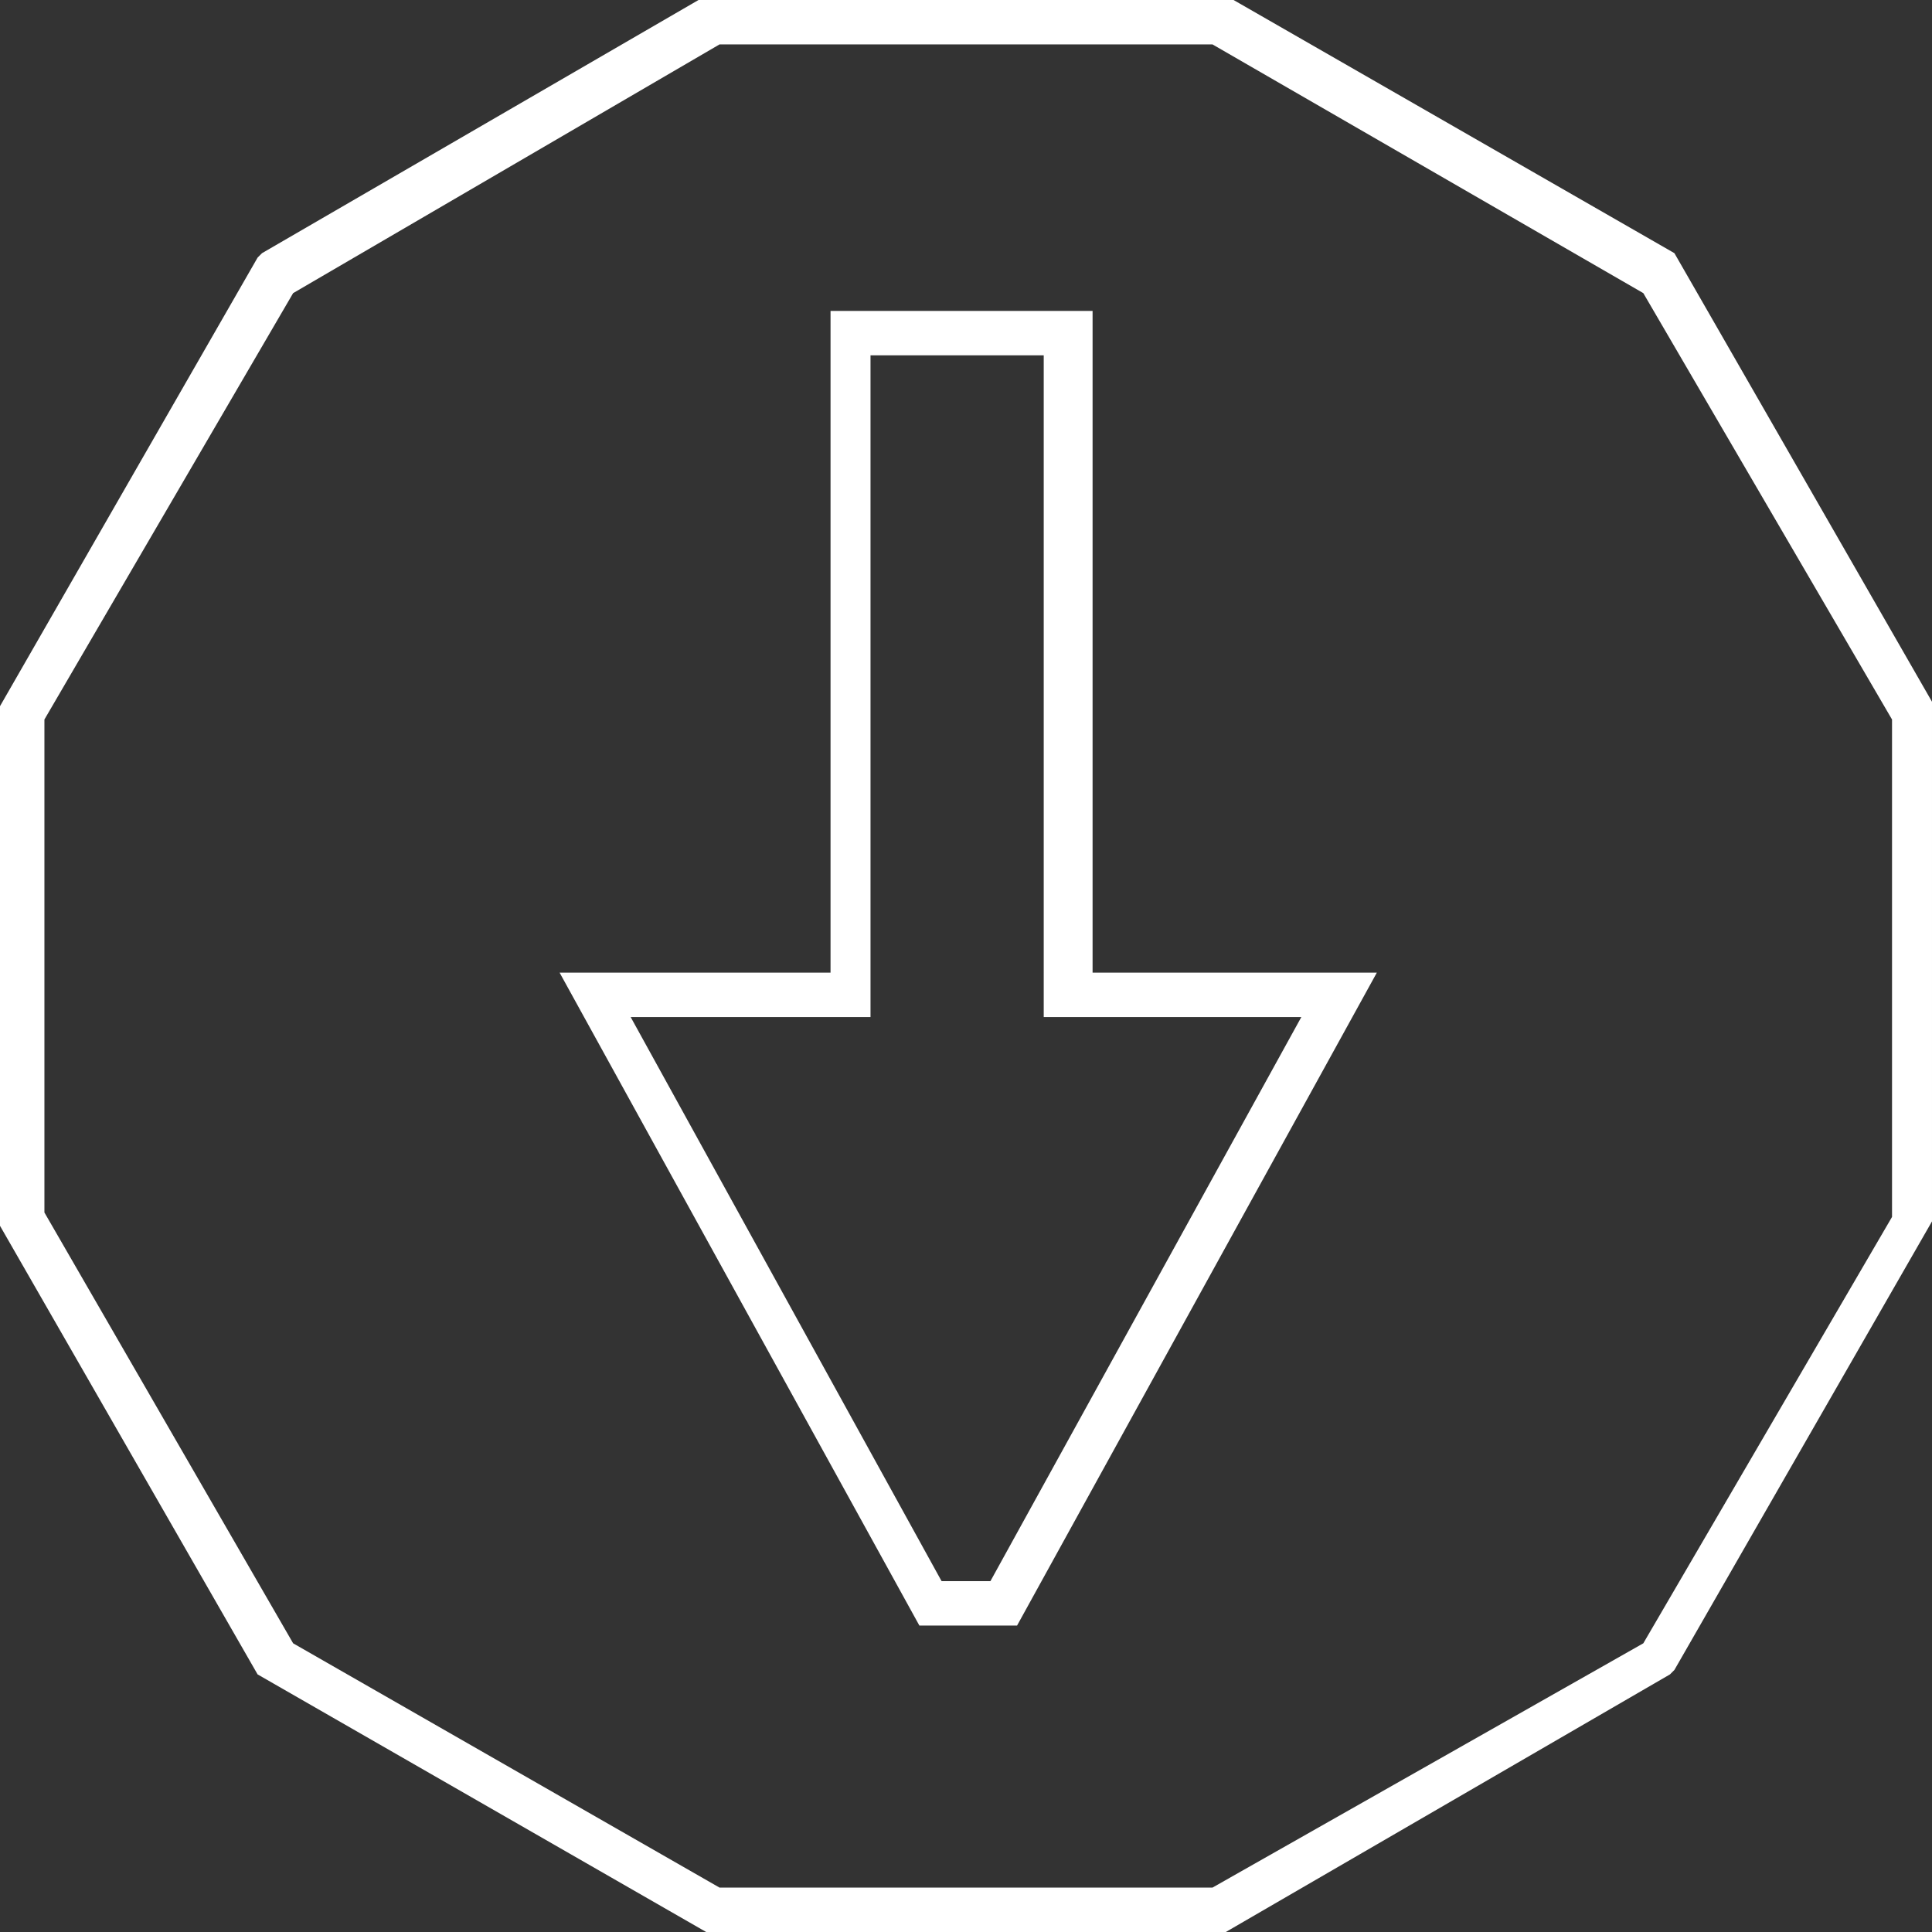
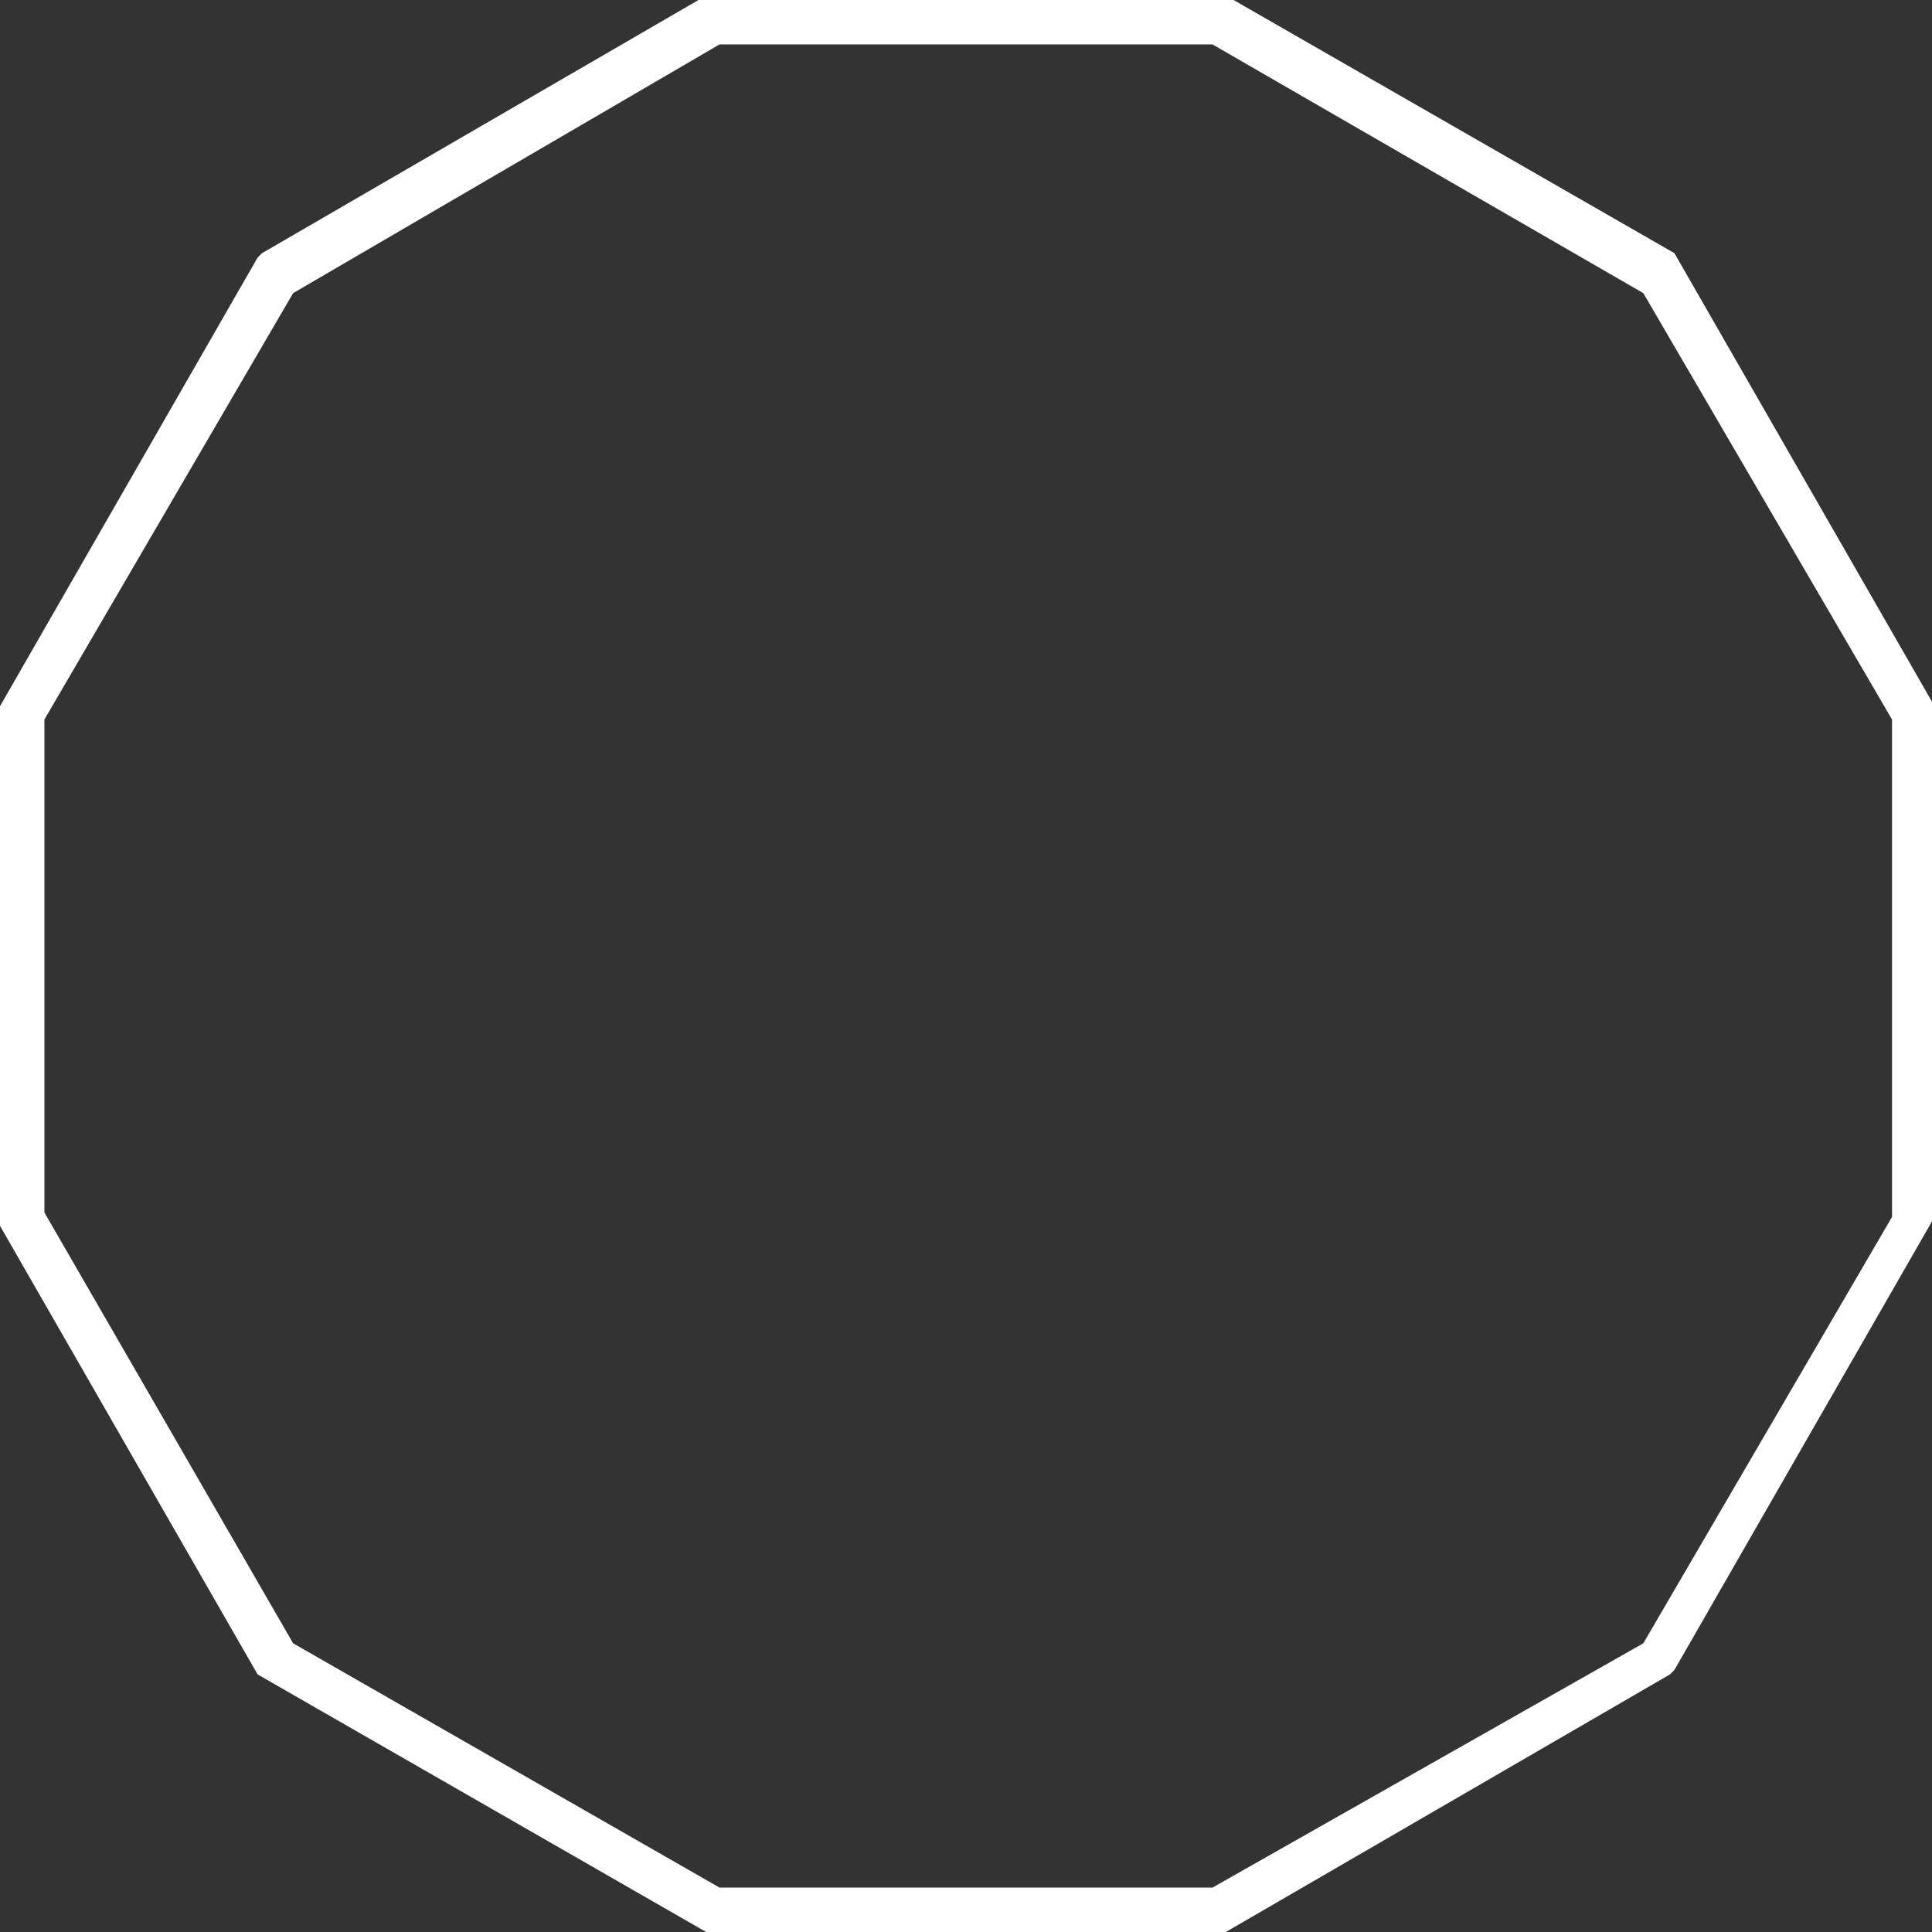
<svg xmlns="http://www.w3.org/2000/svg" version="1.1" id="Layer_1" x="0px" y="0px" width="43.5px" height="43.5px" viewBox="0 0 43.5 43.5" style="enable-background:new 0 0 43.5 43.5;" xml:space="preserve">
  <rect x="0" y="0" width="43.5" height="43.5" fill="#333333" stroke="none" />
  <style type="text/css">
	.st0{fill:#FFFFFF;}
</style>
  <g>
    <g>
-       <path class="st0" d="M22.9,36.6h-2.2l-8.1-14.7h6.1V7h5.9v14.9H31L22.9,36.6z M21.2,35.6h1.1l7-12.7h-5.8V8h-3.9v14.9h-5.4    L21.2,35.6z" />
-     </g>
+       </g>
    <g>
      <path class="st0" d="M27.6,43.5H15.9L5.8,37.7L0,27.6V15.9L5.8,5.8l0.1-0.1l10-5.8h11.7l10.1,5.8l5.8,10.1v11.7l-5.8,10.1    l-0.1,0.1L27.6,43.5z M16.2,42.5h11.1L37,37l5.6-9.6V16.2L37,6.6L27.3,1H16.2L6.6,6.6L1,16.2v11.1L6.6,37L16.2,42.5z" />
    </g>
  </g>
</svg>